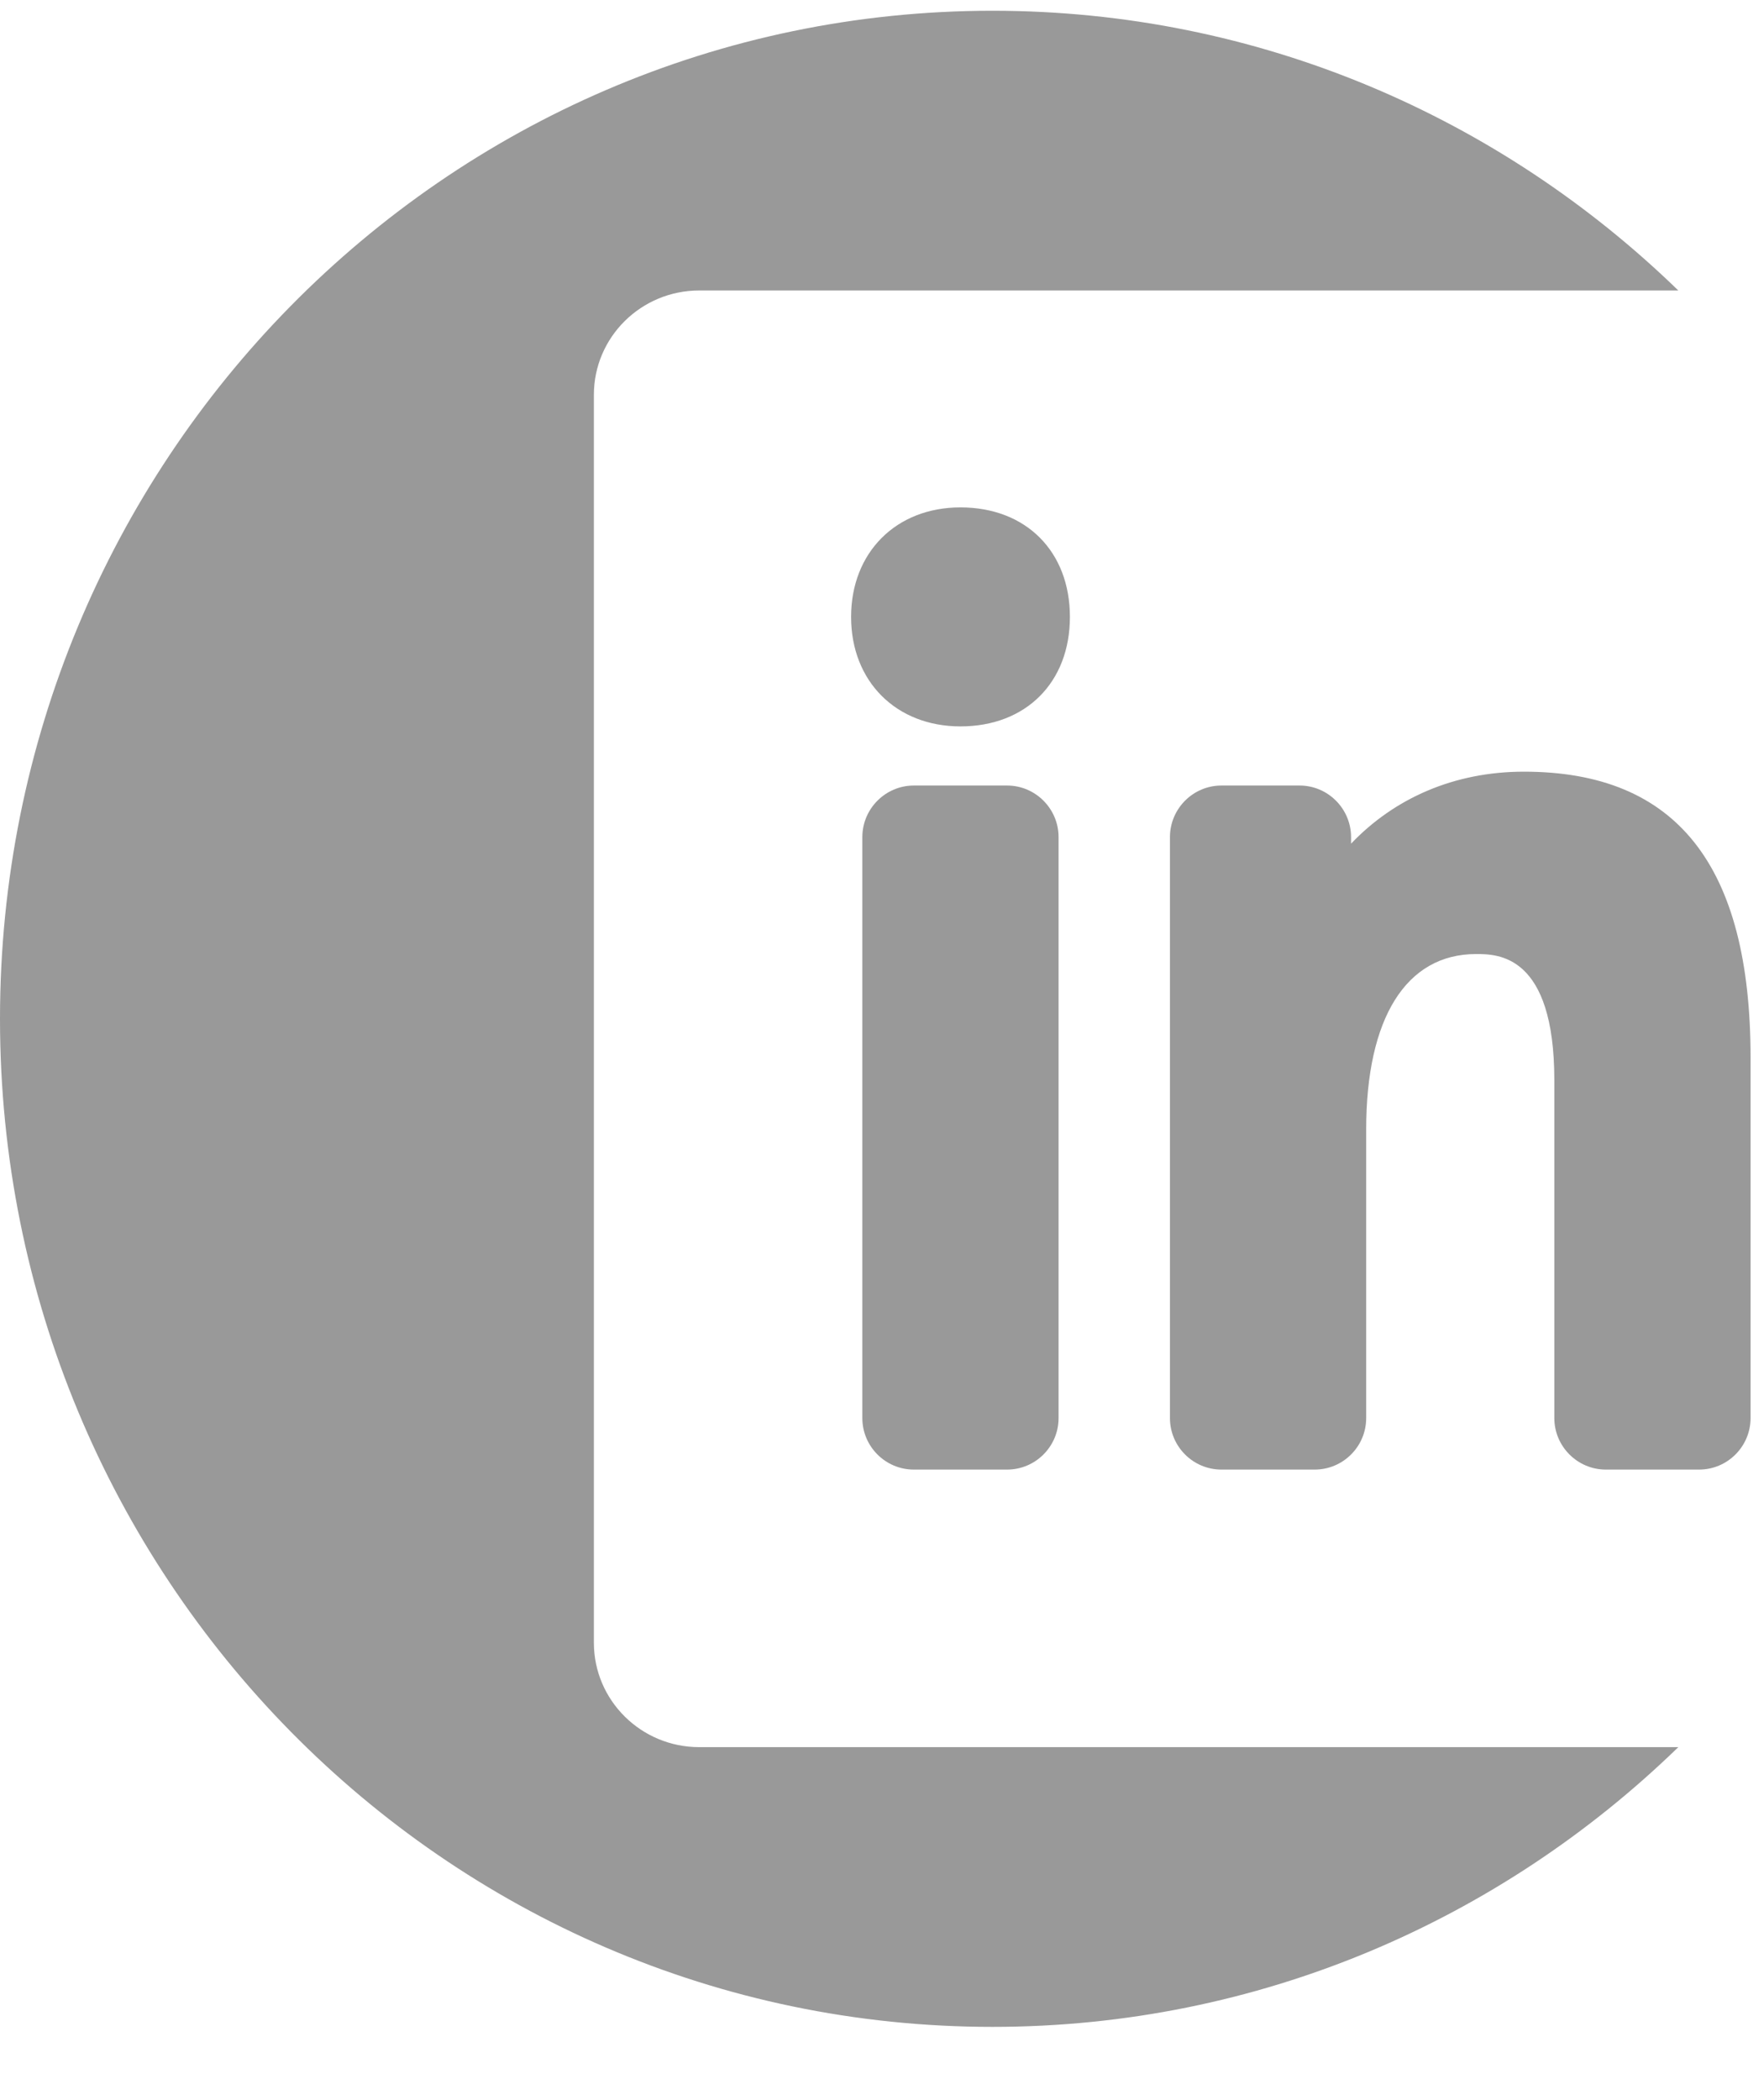
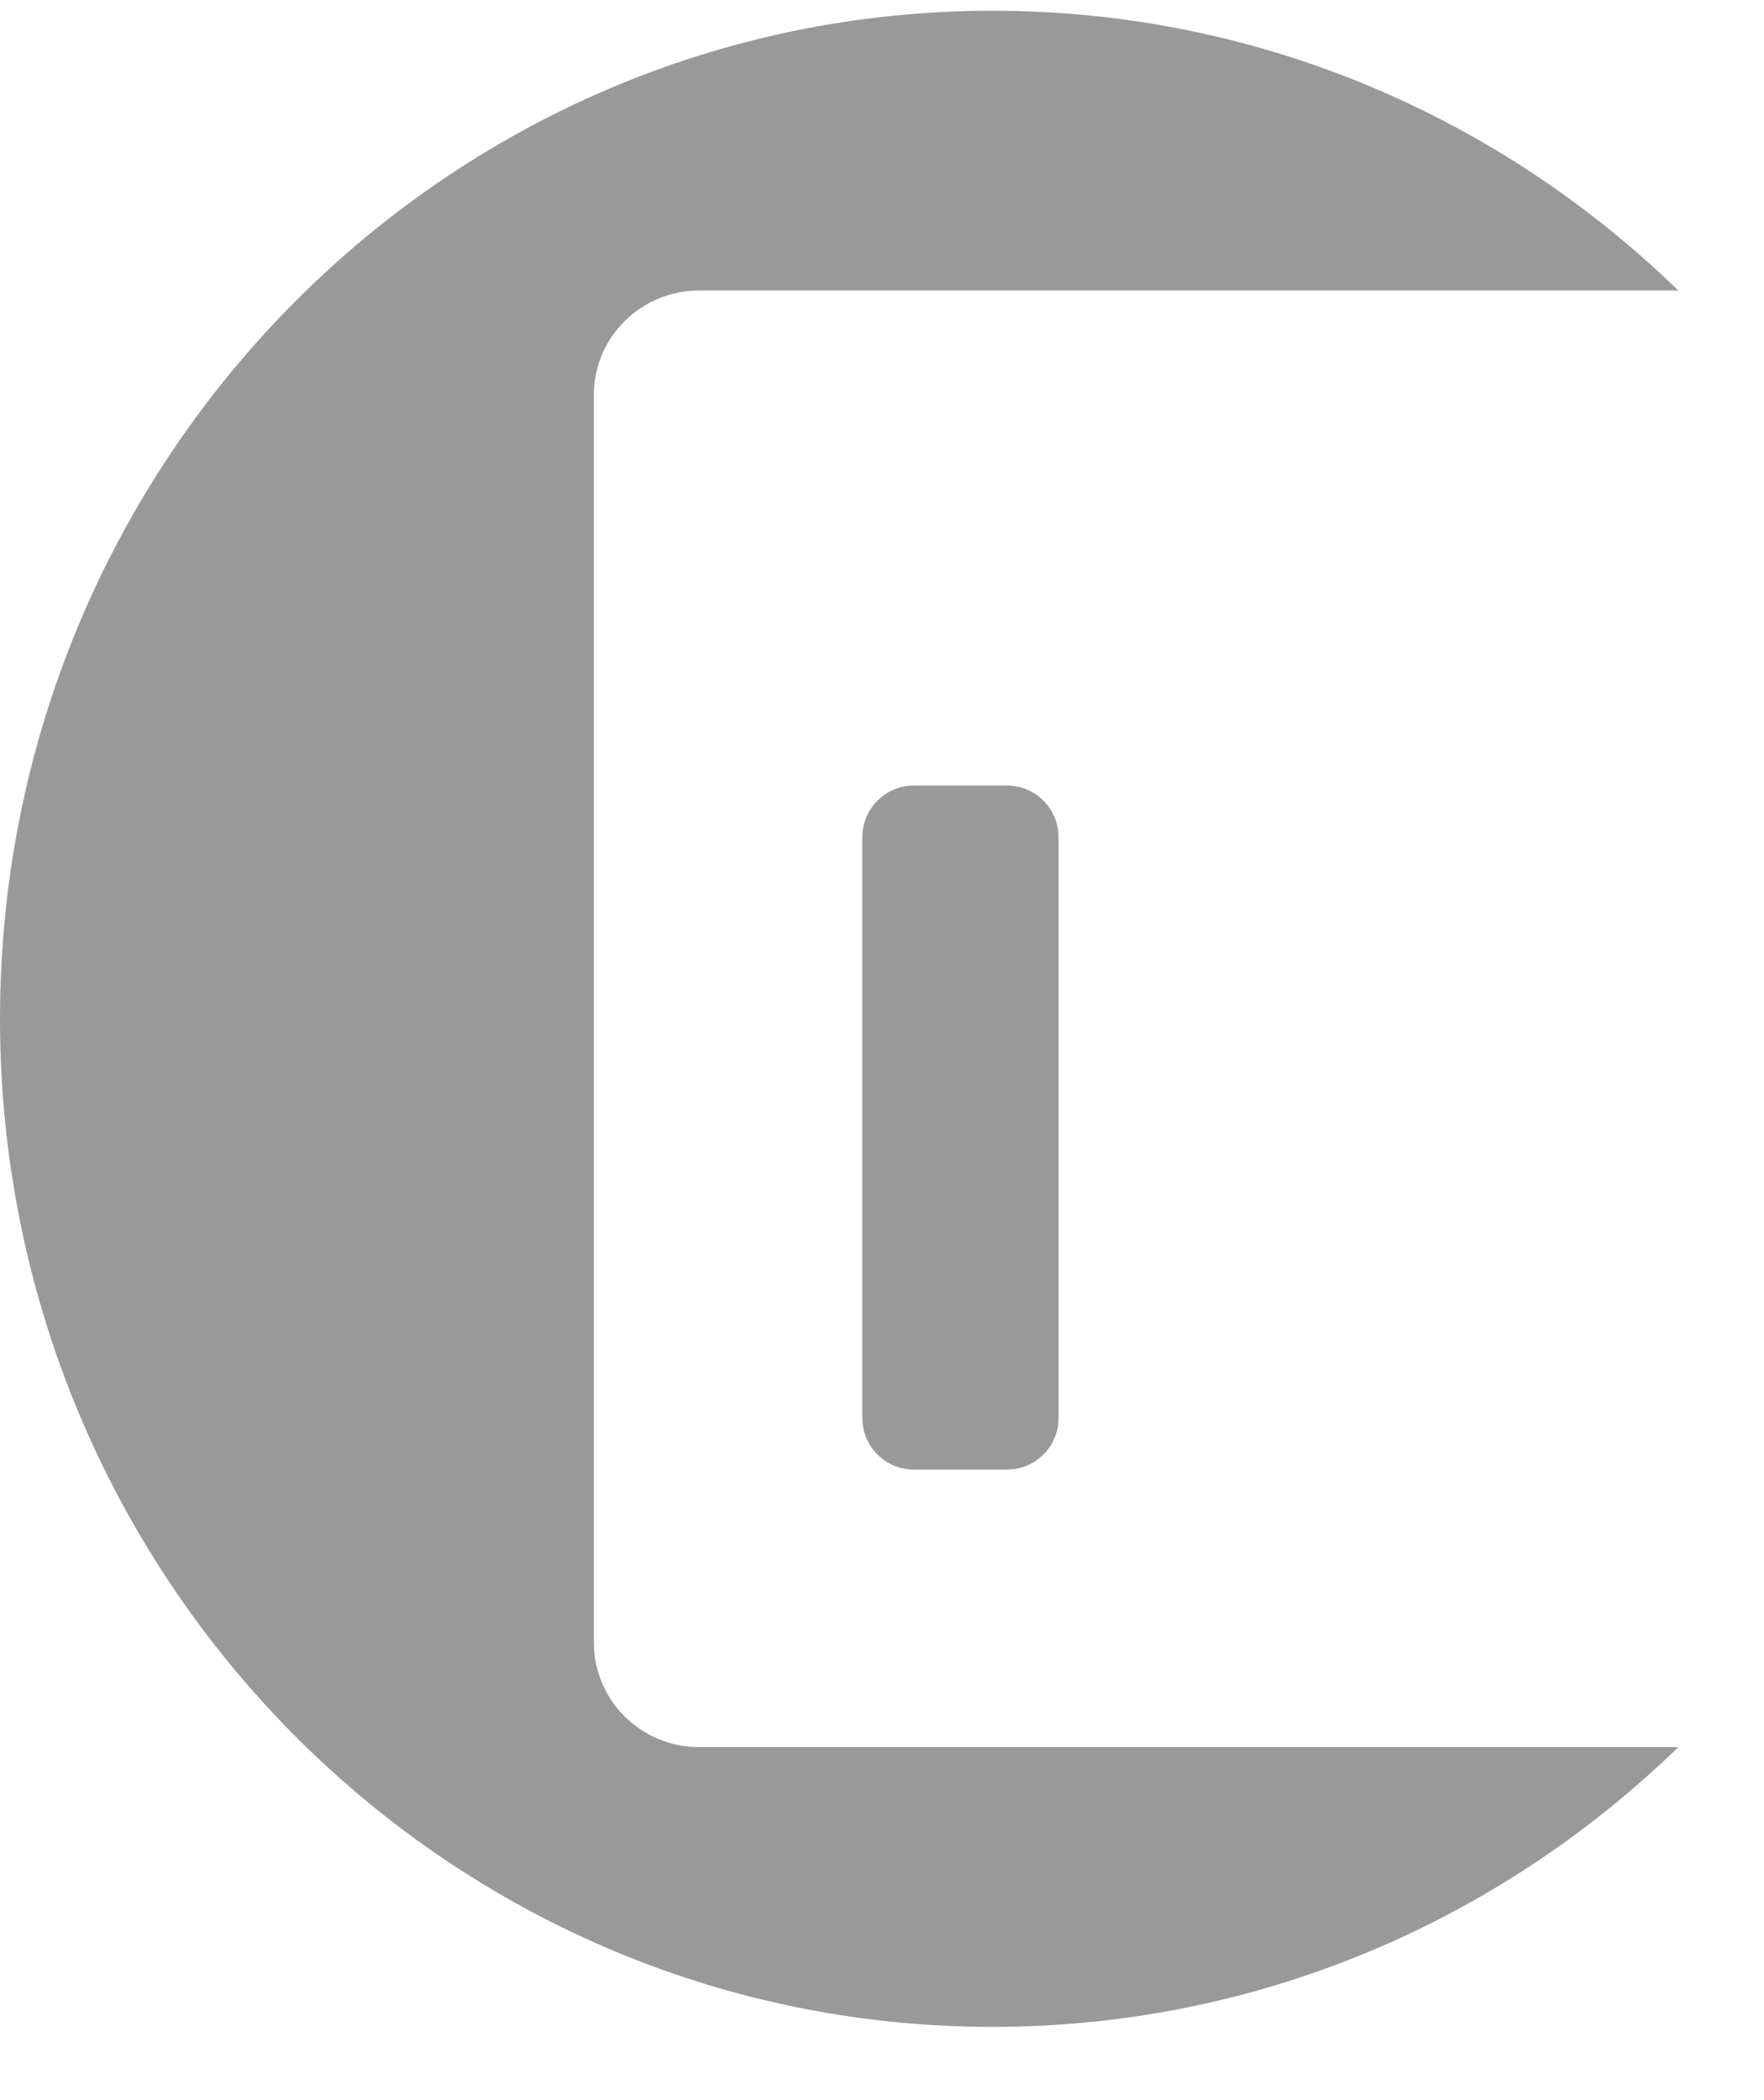
<svg xmlns="http://www.w3.org/2000/svg" width="21px" height="25px" viewBox="0 0 21 25" version="1.1">
  <title>LinkedIn</title>
  <desc>Created with Sketch.</desc>
  <defs />
  <g id="Page-1" stroke="none" stroke-width="1" fill="none" fill-rule="evenodd">
    <g id="LinkedIn" fill="#999999">
      <path d="M8.324,20.798 C7.632,20.798 7.07,20.241 7.07,19.555 L7.07,4.7 C7.07,4.014 7.632,3.458 8.324,3.458 L19.98,3.458 C17.858,1.397 14.984,0.128 11.816,0.128 C5.29,0.128 0,5.5 0,12.128 C0,18.755 5.29,24.128 11.816,24.128 C14.984,24.128 17.858,22.859 19.98,20.798 L8.324,20.798" id="Fill-1" />
-       <path d="M11.434,8.647 C10.667,8.647 10.132,8.11 10.132,7.344 C10.132,6.577 10.667,6.04 11.434,6.04 C12.214,6.04 12.737,6.564 12.737,7.344 C12.737,8.123 12.214,8.647 11.434,8.647 Z" id="Path" />
      <path d="M10.879,17.494 C10.541,17.494 10.266,17.219 10.266,16.881 L10.266,9.965 C10.266,9.627 10.541,9.351 10.879,9.351 L11.989,9.351 C12.327,9.351 12.602,9.627 12.602,9.965 L12.602,16.881 C12.602,17.219 12.327,17.494 11.989,17.494 L10.879,17.494 Z" id="Path" />
-       <path d="M18.142,9.186 C19.957,9.186 20.84,10.3 20.84,12.59 L20.84,16.881 C20.84,17.219 20.565,17.494 20.227,17.494 L19.117,17.494 C18.78,17.494 18.504,17.219 18.504,16.881 L18.504,12.86 C18.504,11.357 17.827,11.357 17.572,11.357 C16.74,11.357 16.264,12.118 16.264,13.446 L16.264,16.881 C16.264,17.219 15.989,17.494 15.651,17.494 L14.541,17.494 C14.203,17.494 13.928,17.219 13.928,16.881 L13.928,9.965 C13.928,9.627 14.203,9.351 14.541,9.351 L15.471,9.351 C15.809,9.351 16.084,9.627 16.084,9.965 L16.084,10.043 C16.599,9.503 17.311,9.186 18.142,9.186 Z" id="Fill-5" />
    </g>
  </g>
</svg>